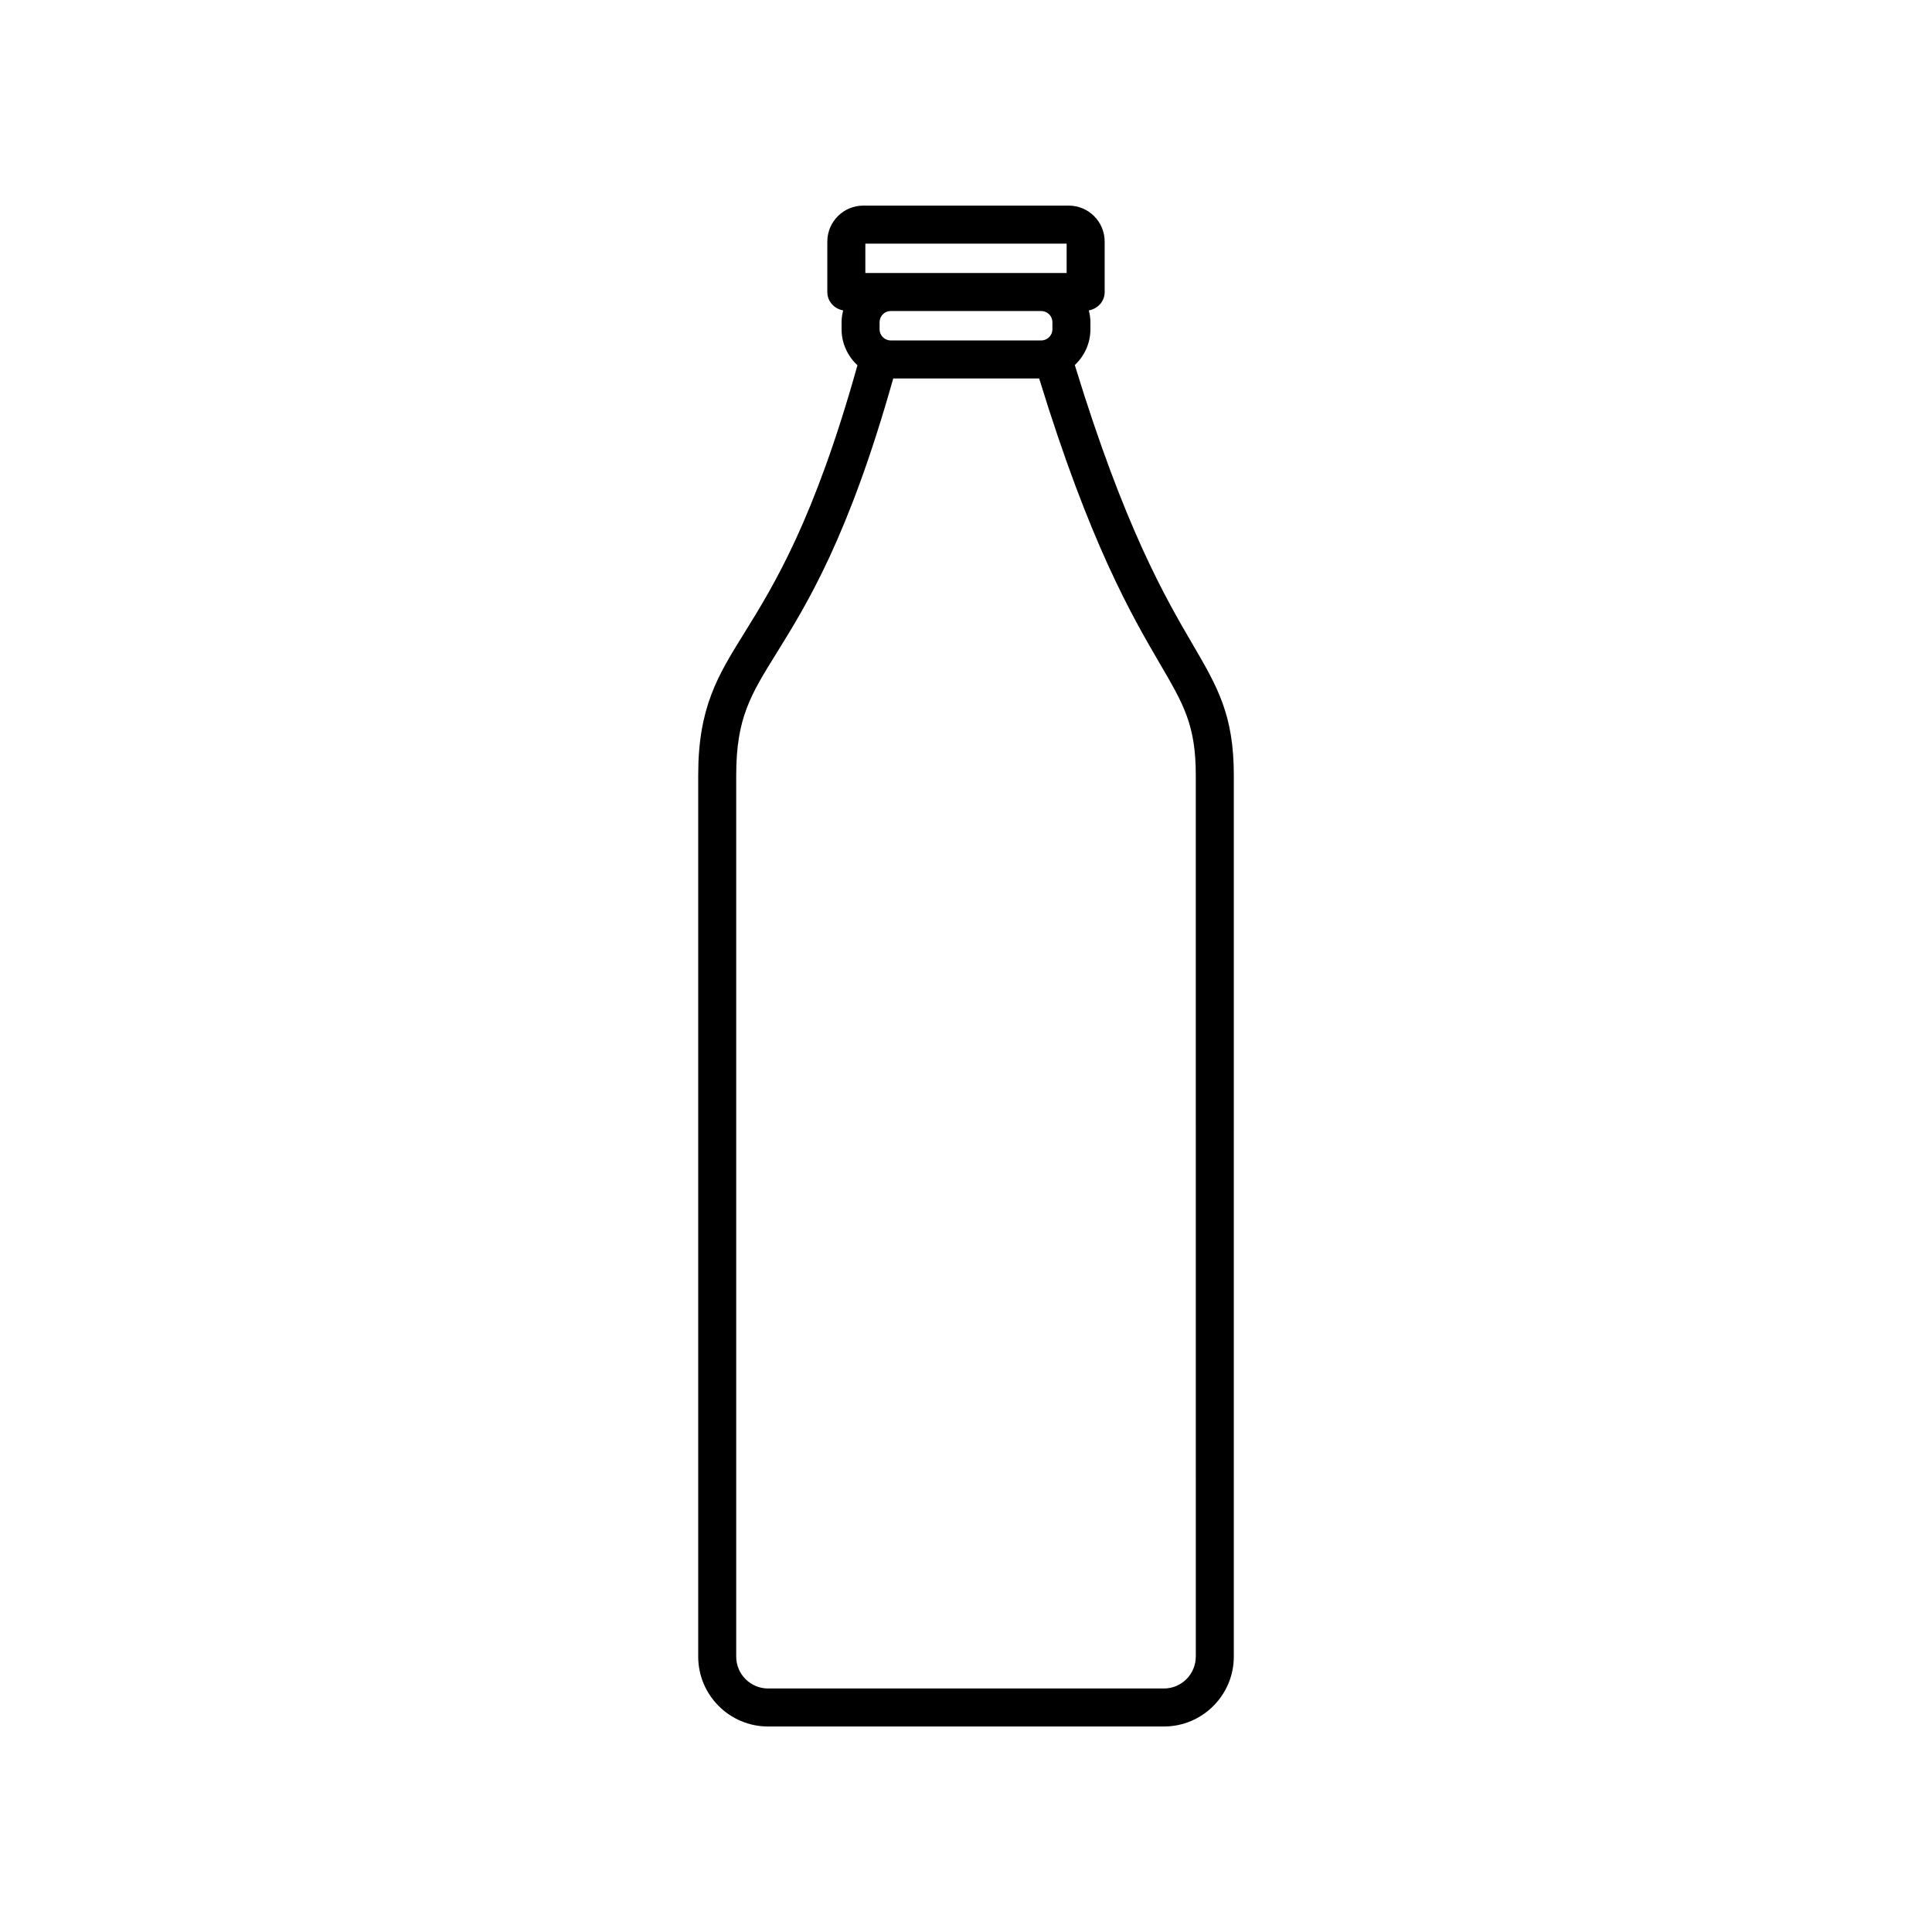
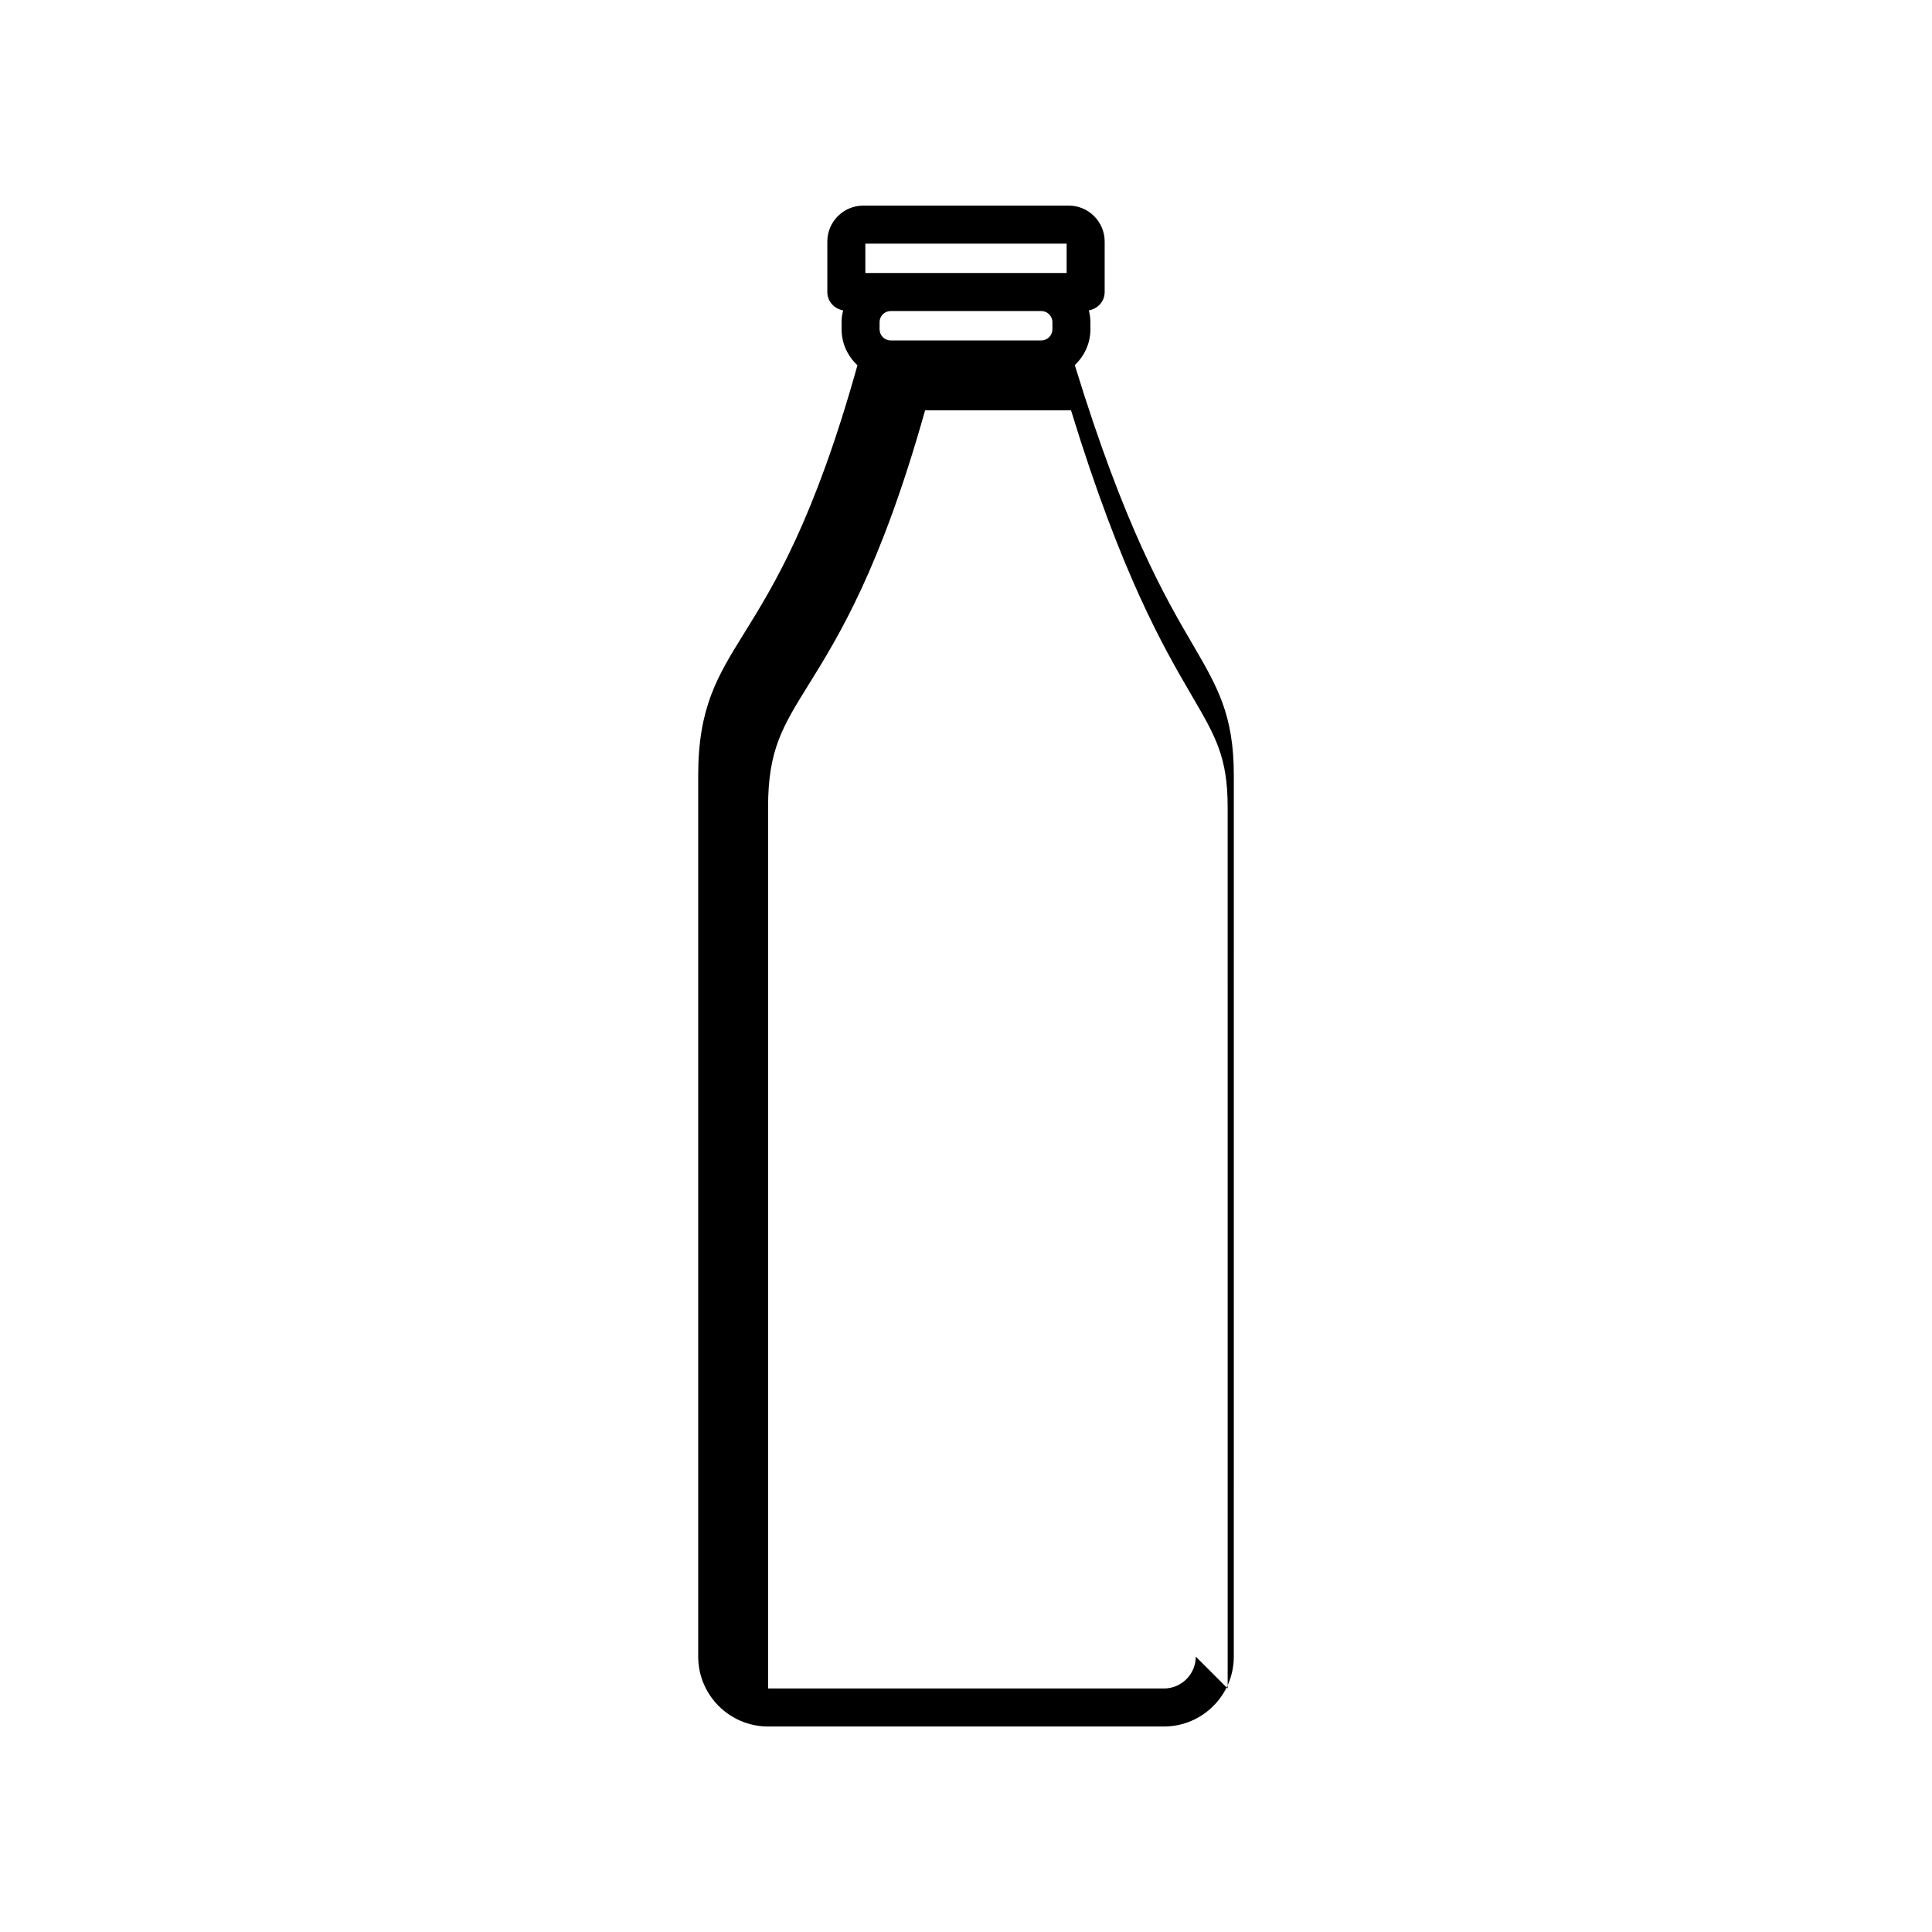
<svg xmlns="http://www.w3.org/2000/svg" fill="#000000" width="800px" height="800px" version="1.1" viewBox="144 144 512 512">
-   <path d="m428.83 240.74c2.535-2.379 4.141-5.734 4.141-9.477v-1.883c0-1.082-0.172-2.117-0.418-3.125 2.363-0.414 4.195-2.383 4.195-4.867v-13.375c0-5.25-4.273-9.523-9.523-9.523h-54.453c-5.25 0-9.523 4.273-9.523 9.523v13.375c0 2.484 1.828 4.453 4.195 4.867-0.25 1.008-0.418 2.039-0.418 3.125v1.883c0 3.773 1.637 7.144 4.207 9.527-11.461 41.039-22.133 58.289-29.965 70.922-7.106 11.445-12.238 19.719-12.238 37.754v233.55c0 10.211 8.309 18.523 18.52 18.523h104.9c10.211 0 18.52-8.309 18.52-18.523l0.004-233.55c0-16.031-4.348-23.469-10.922-34.727-7.211-12.328-18.023-30.887-31.223-74zm-48.785-6.523c-1.629 0-2.949-1.324-2.949-2.953v-1.883c0-1.629 1.32-2.953 2.949-2.953h39.902c1.629 0 2.949 1.324 2.949 2.953v1.883c0 1.629-1.32 2.953-2.949 2.953zm-6.719-25.648h53.344v7.785h-53.344zm87.566 374.45c0 4.66-3.789 8.449-8.445 8.449h-104.9c-4.656 0-8.445-3.789-8.445-8.449v-233.55c0-15.164 3.809-21.305 10.723-32.441 8.105-13.062 19.121-30.883 30.887-72.734h38.672c13.457 43.801 24.562 62.855 31.961 75.531 6.359 10.883 9.551 16.34 9.551 29.645l0.004 233.55z" />
+   <path d="m428.83 240.74c2.535-2.379 4.141-5.734 4.141-9.477v-1.883c0-1.082-0.172-2.117-0.418-3.125 2.363-0.414 4.195-2.383 4.195-4.867v-13.375c0-5.25-4.273-9.523-9.523-9.523h-54.453c-5.25 0-9.523 4.273-9.523 9.523v13.375c0 2.484 1.828 4.453 4.195 4.867-0.25 1.008-0.418 2.039-0.418 3.125v1.883c0 3.773 1.637 7.144 4.207 9.527-11.461 41.039-22.133 58.289-29.965 70.922-7.106 11.445-12.238 19.719-12.238 37.754v233.55c0 10.211 8.309 18.523 18.52 18.523h104.9c10.211 0 18.52-8.309 18.52-18.523l0.004-233.55c0-16.031-4.348-23.469-10.922-34.727-7.211-12.328-18.023-30.887-31.223-74zm-48.785-6.523c-1.629 0-2.949-1.324-2.949-2.953v-1.883c0-1.629 1.32-2.953 2.949-2.953h39.902c1.629 0 2.949 1.324 2.949 2.953v1.883c0 1.629-1.32 2.953-2.949 2.953zm-6.719-25.648h53.344v7.785h-53.344zm87.566 374.45c0 4.66-3.789 8.449-8.445 8.449h-104.9v-233.55c0-15.164 3.809-21.305 10.723-32.441 8.105-13.062 19.121-30.883 30.887-72.734h38.672c13.457 43.801 24.562 62.855 31.961 75.531 6.359 10.883 9.551 16.34 9.551 29.645l0.004 233.55z" />
</svg>